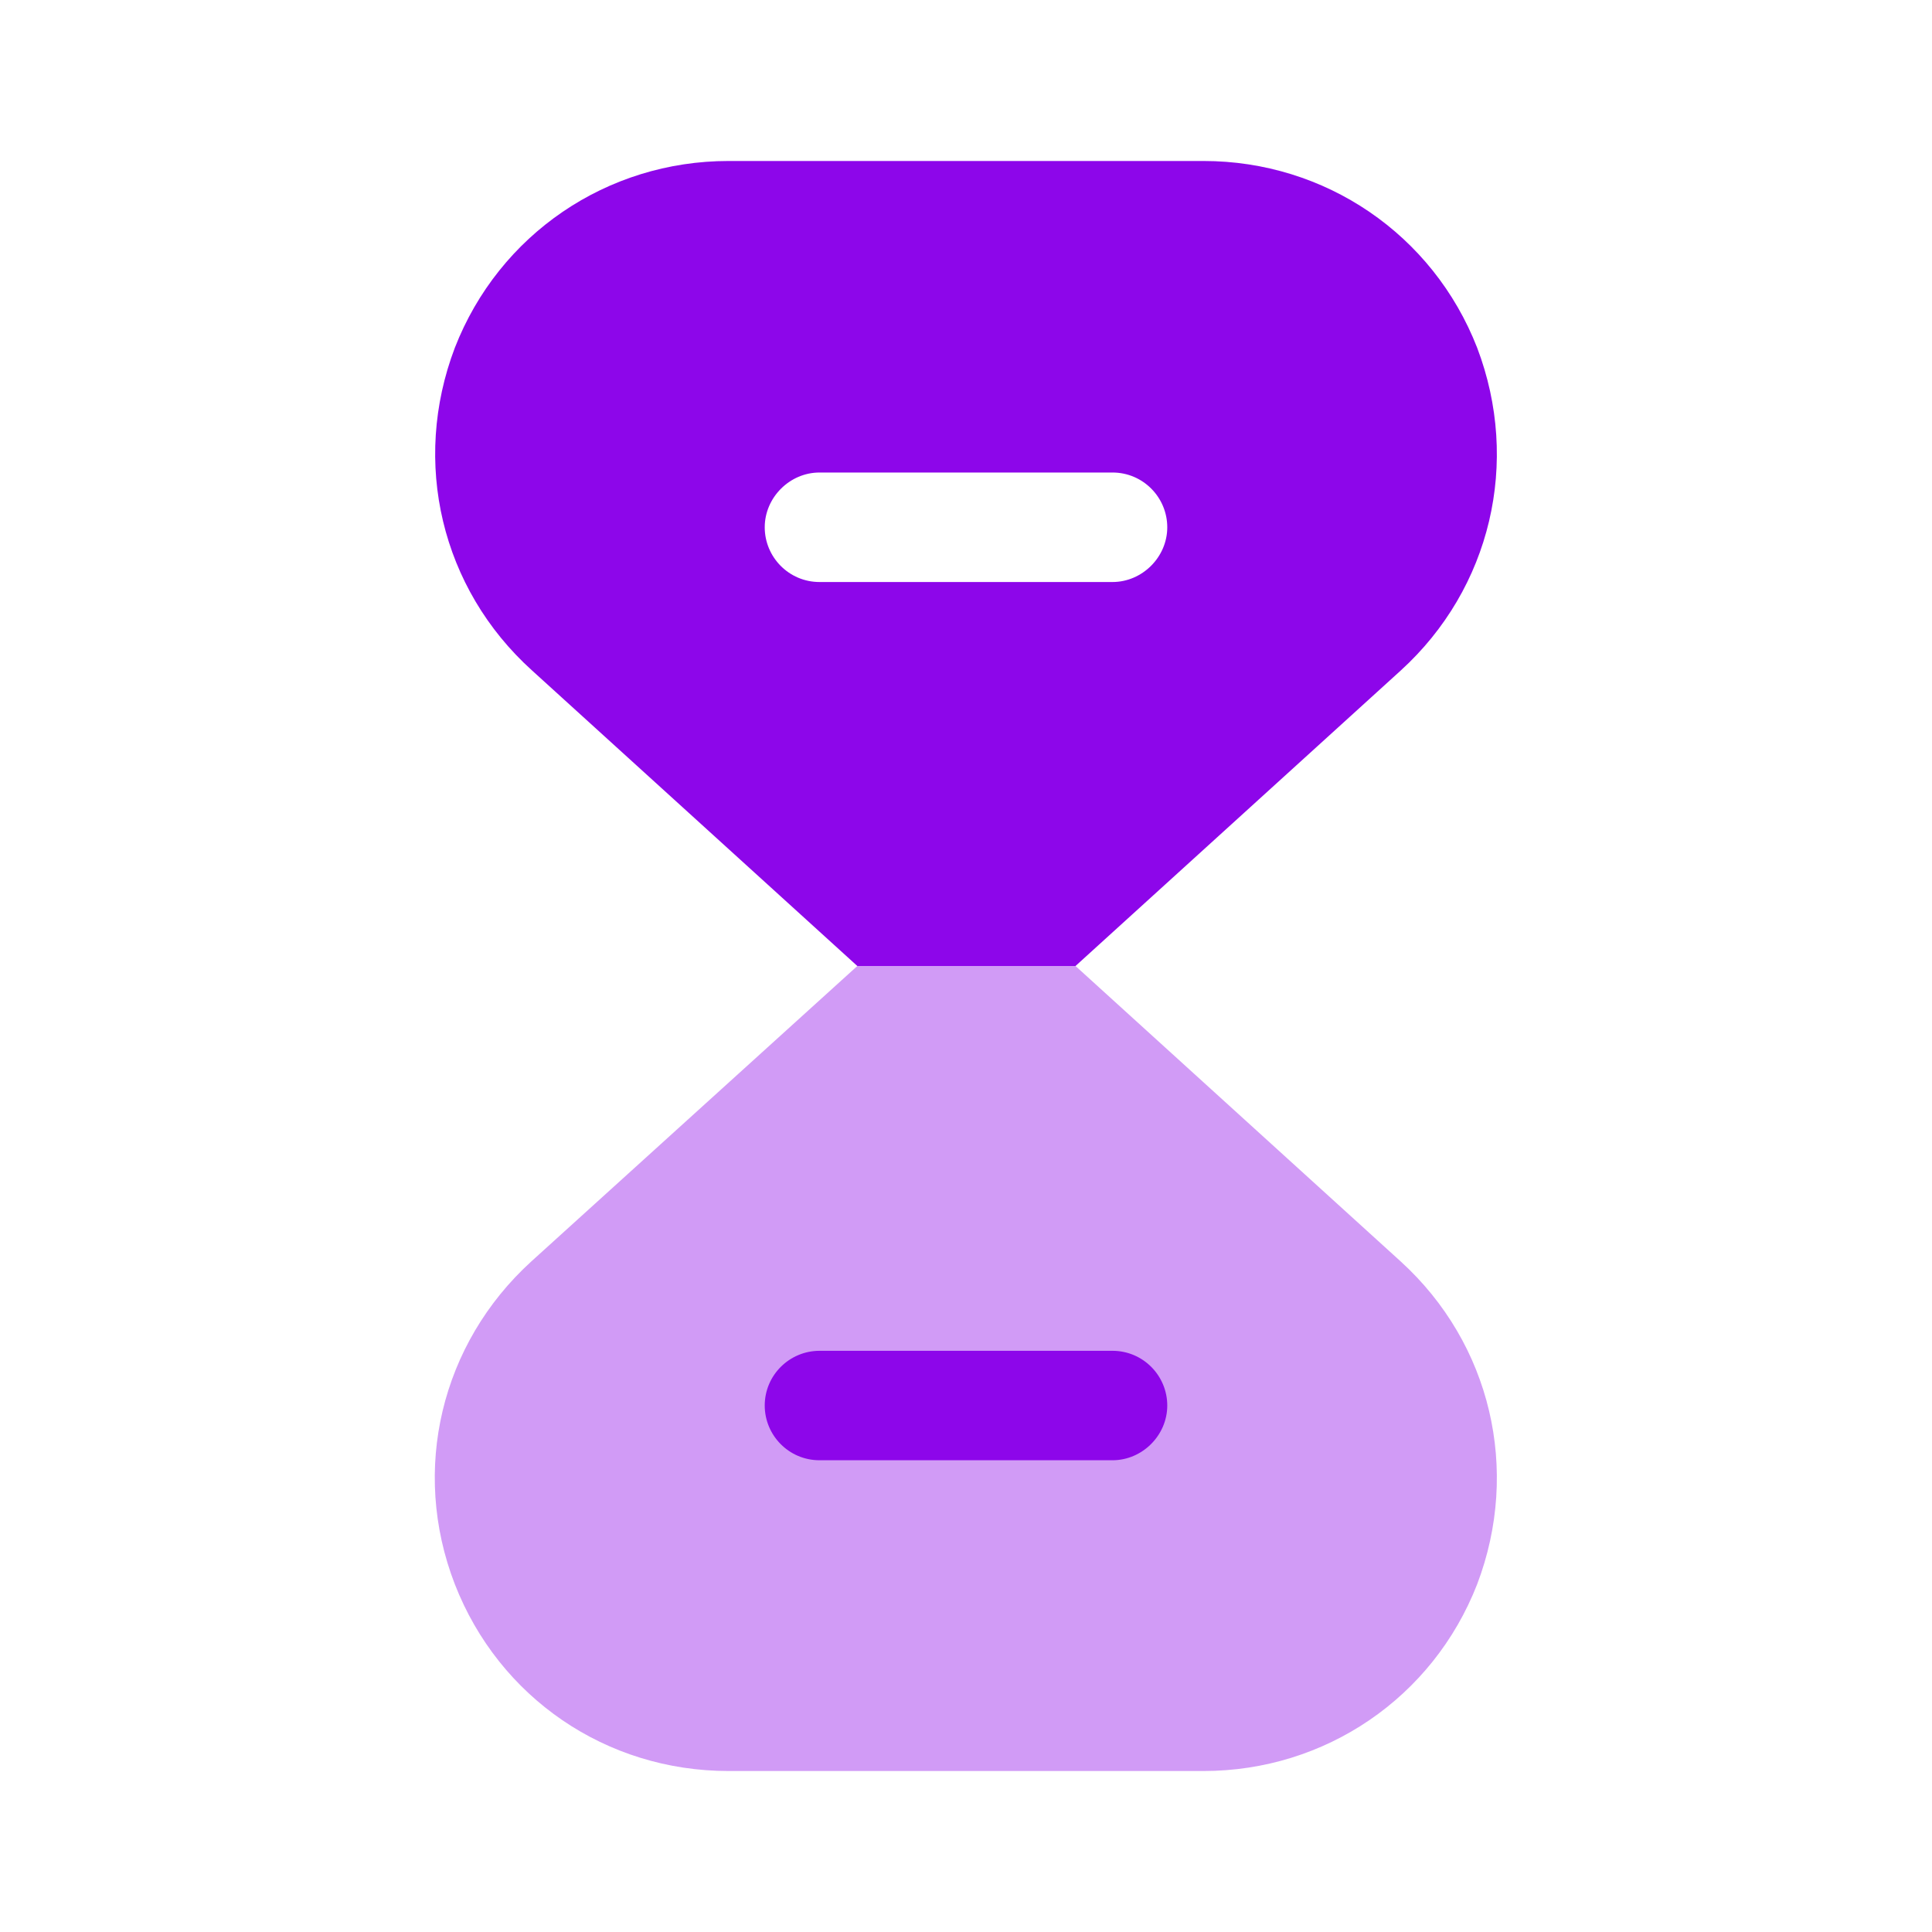
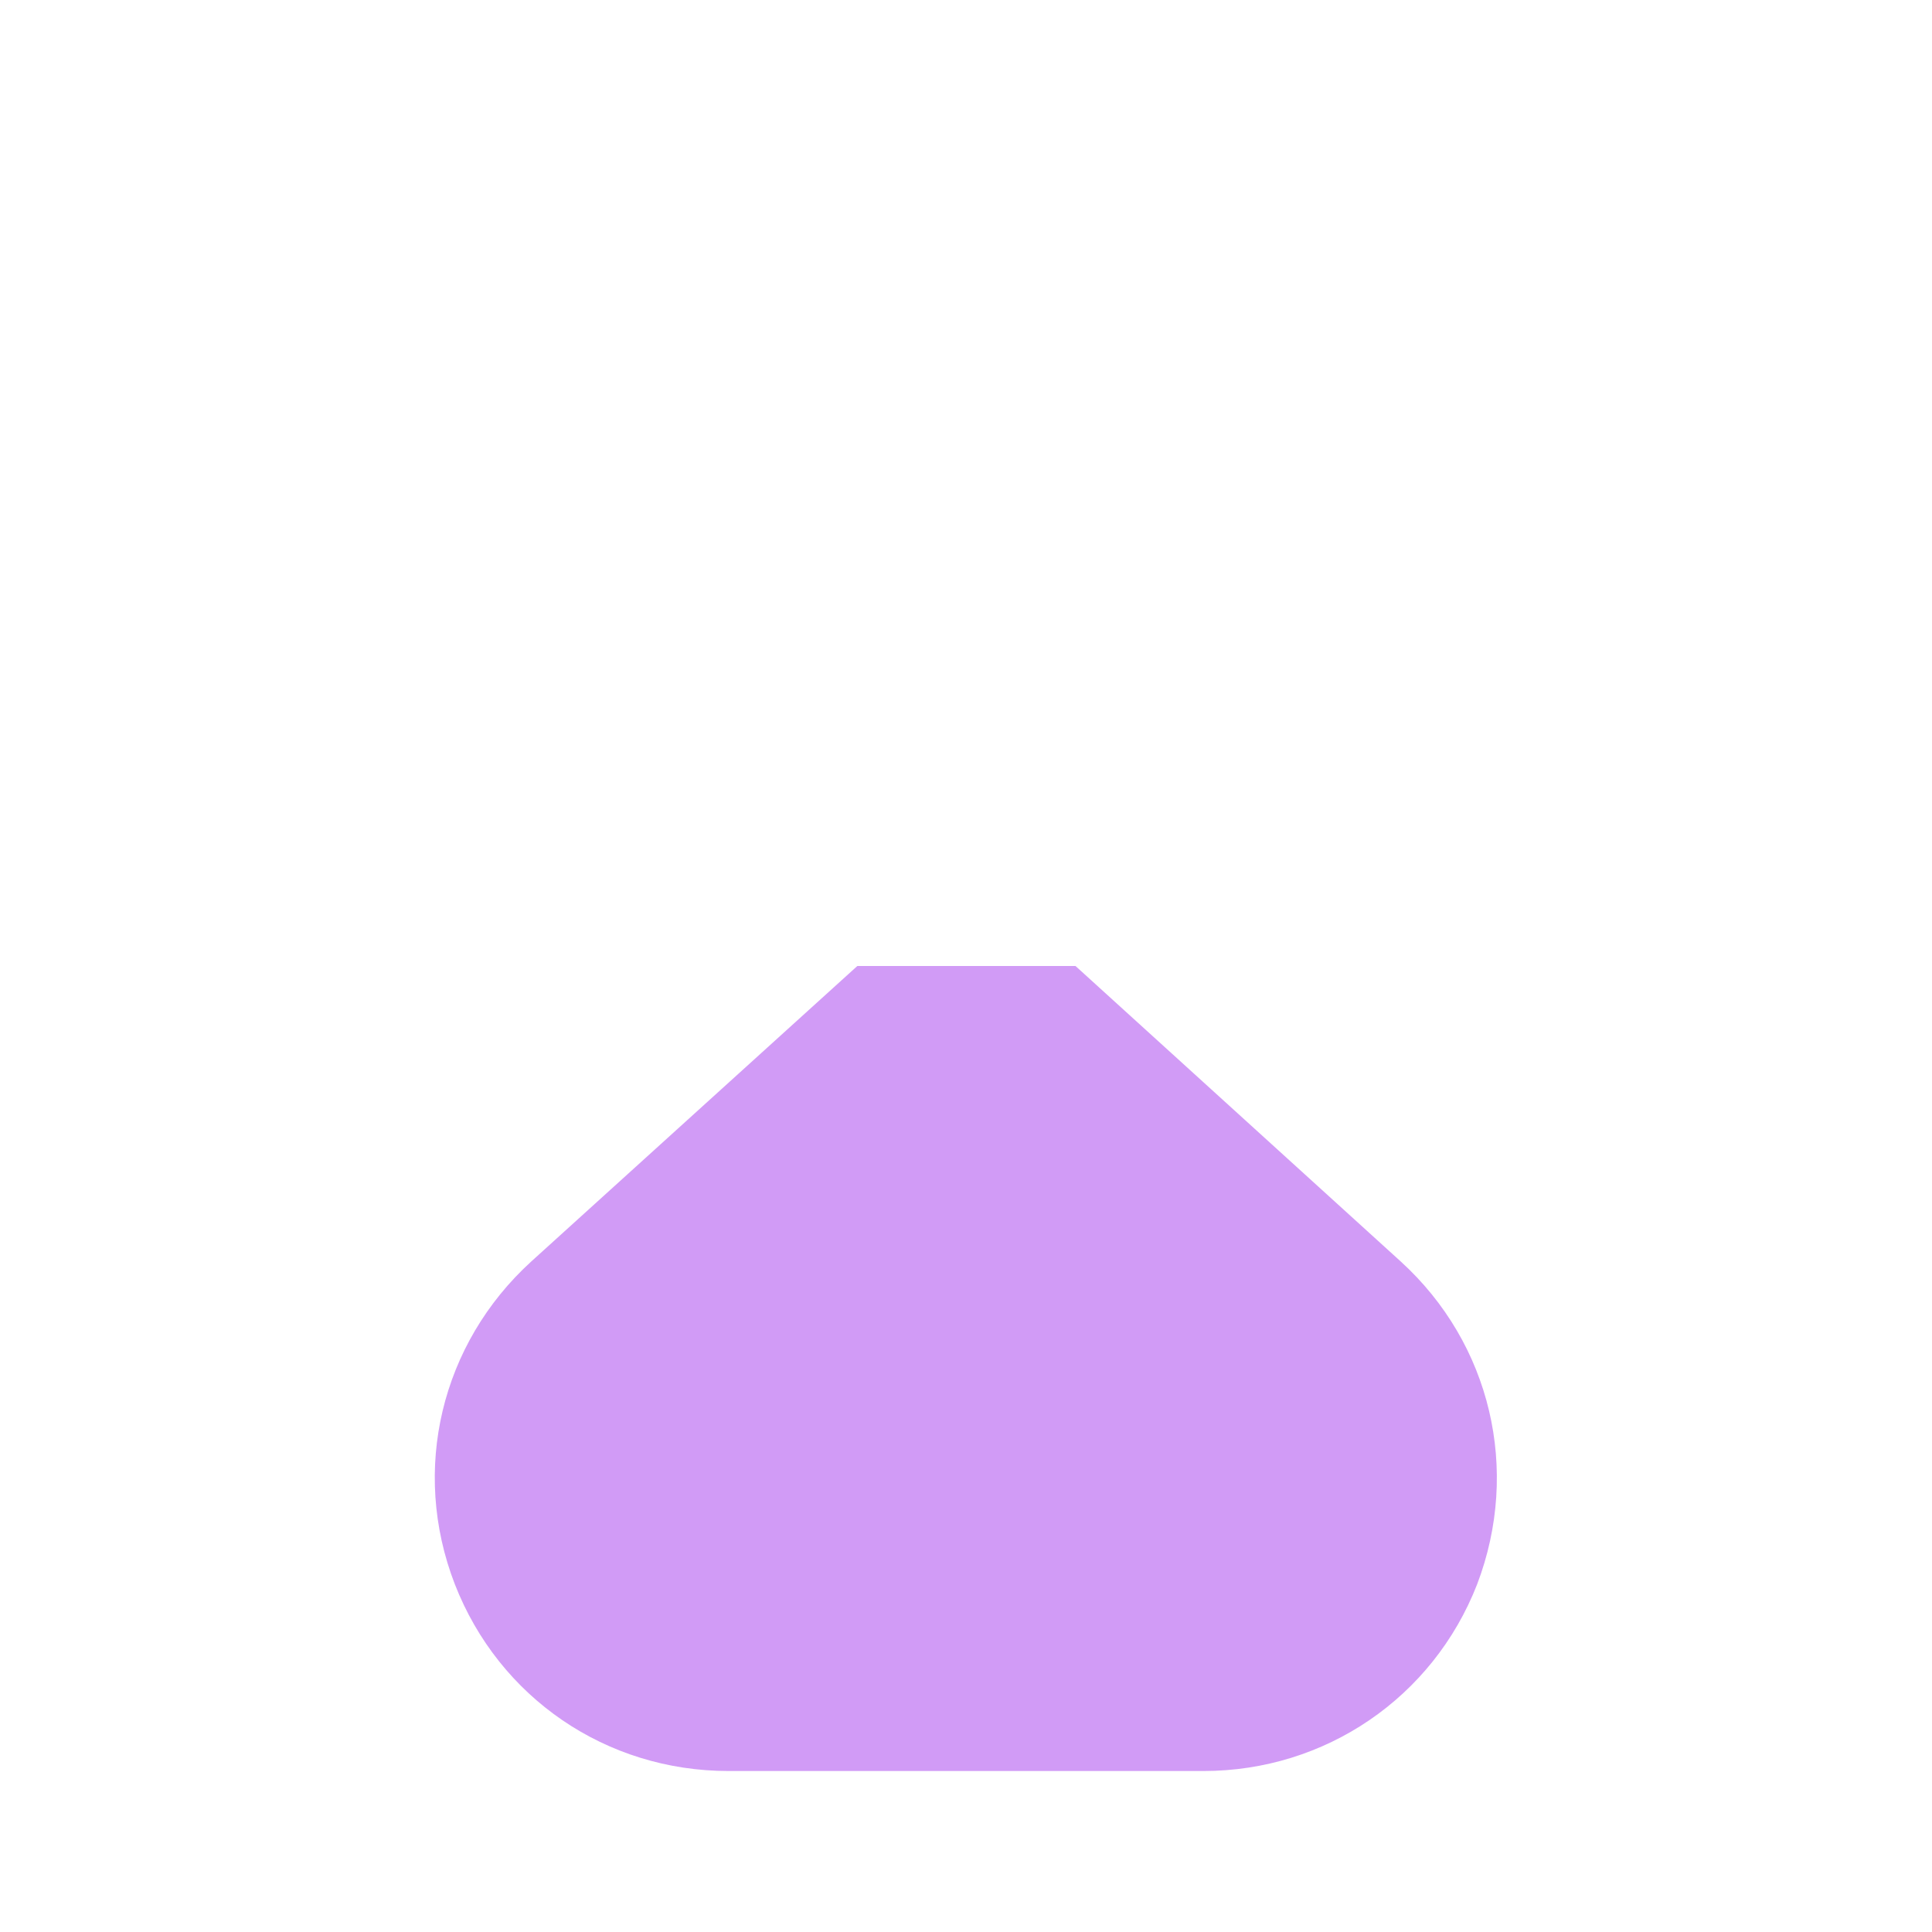
<svg xmlns="http://www.w3.org/2000/svg" width="40" height="40" viewBox="0 0 40 40" fill="none">
  <path opacity="0.4" d="M30.583 32.8C29.667 35.15 27.433 36.667 24.917 36.667H15.083C12.55 36.667 10.333 35.15 9.417 32.8C8.5 30.433 9.133 27.817 11 26.117L17.75 20H22.267L29 26.117C30.867 27.817 31.483 30.433 30.583 32.8Z" fill="#8D06EA" />
-   <path d="M23.033 30.233H16.967C16.333 30.233 15.833 29.717 15.833 29.1C15.833 28.467 16.35 27.967 16.967 27.967H23.033C23.667 27.967 24.167 28.483 24.167 29.1C24.167 29.717 23.65 30.233 23.033 30.233Z" fill="#8D06EA" />
-   <path d="M30.583 7.2C29.667 4.85 27.433 3.333 24.917 3.333H15.083C12.567 3.333 10.333 4.85 9.417 7.2C8.517 9.567 9.133 12.183 11.017 13.883L17.75 20H22.267L29 13.883C30.867 12.183 31.483 9.567 30.583 7.2ZM23.033 12.05H16.967C16.333 12.05 15.833 11.533 15.833 10.917C15.833 10.3 16.35 9.783 16.967 9.783H23.033C23.667 9.783 24.167 10.3 24.167 10.917C24.167 11.533 23.65 12.05 23.033 12.05Z" fill="#8D06EA" />
</svg>